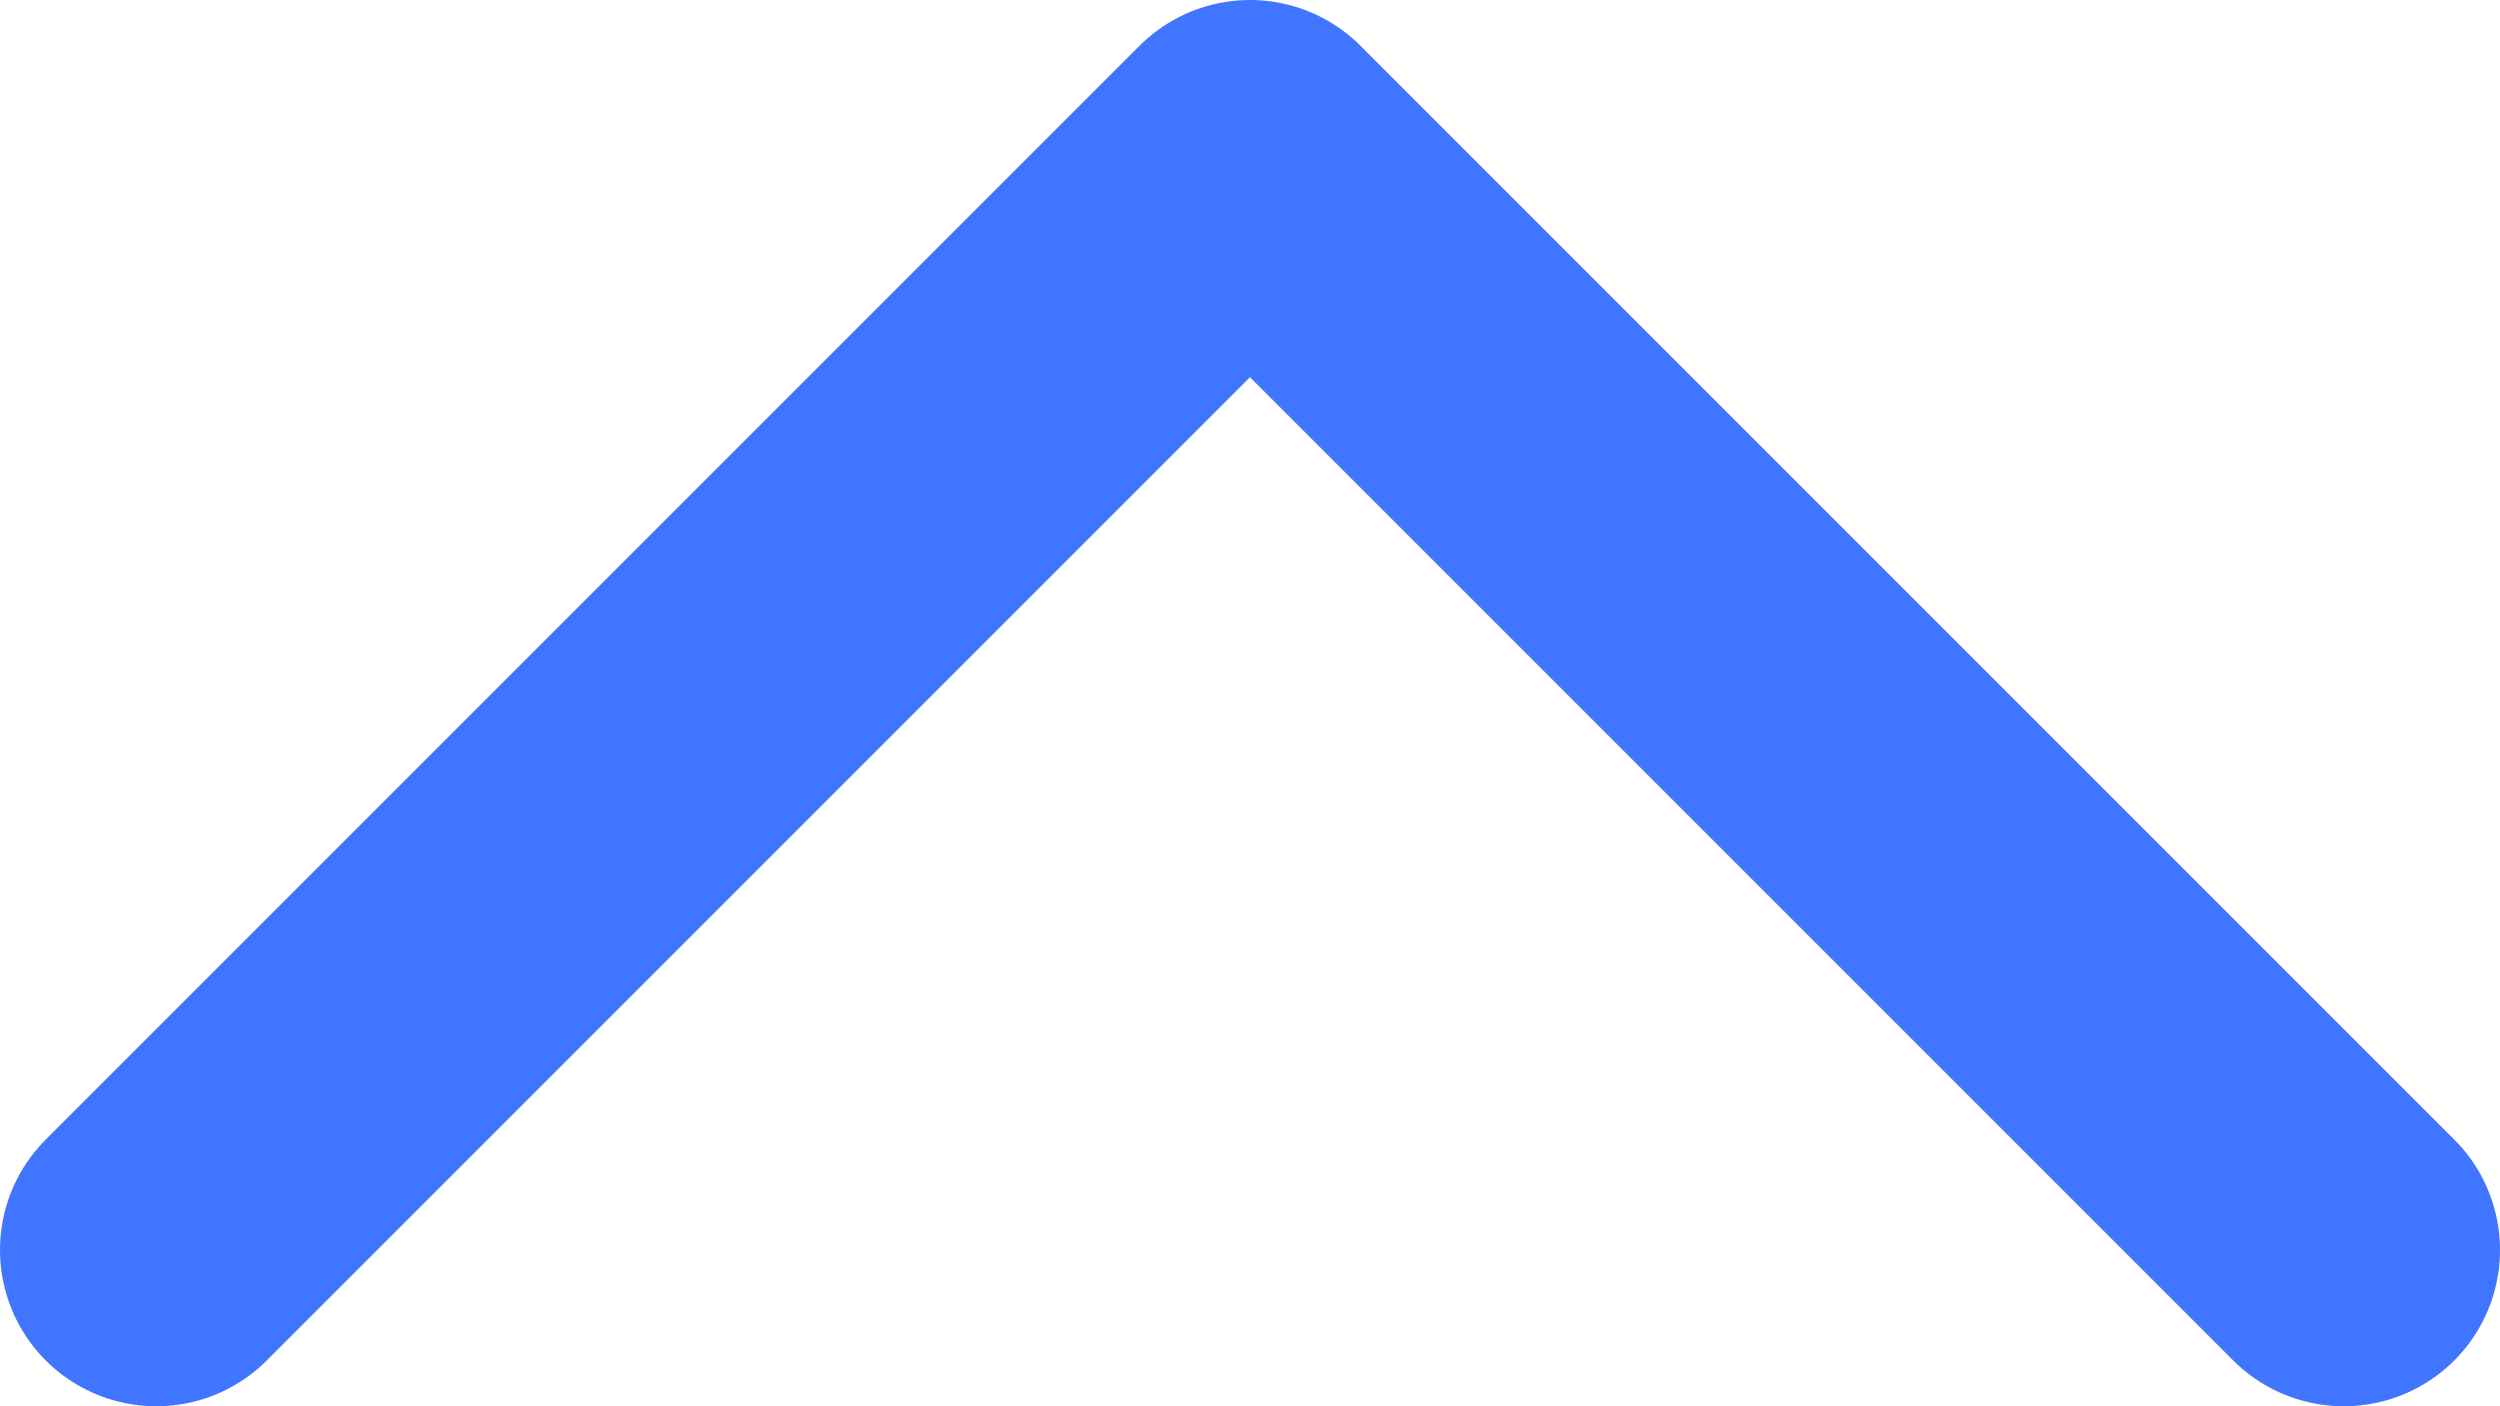
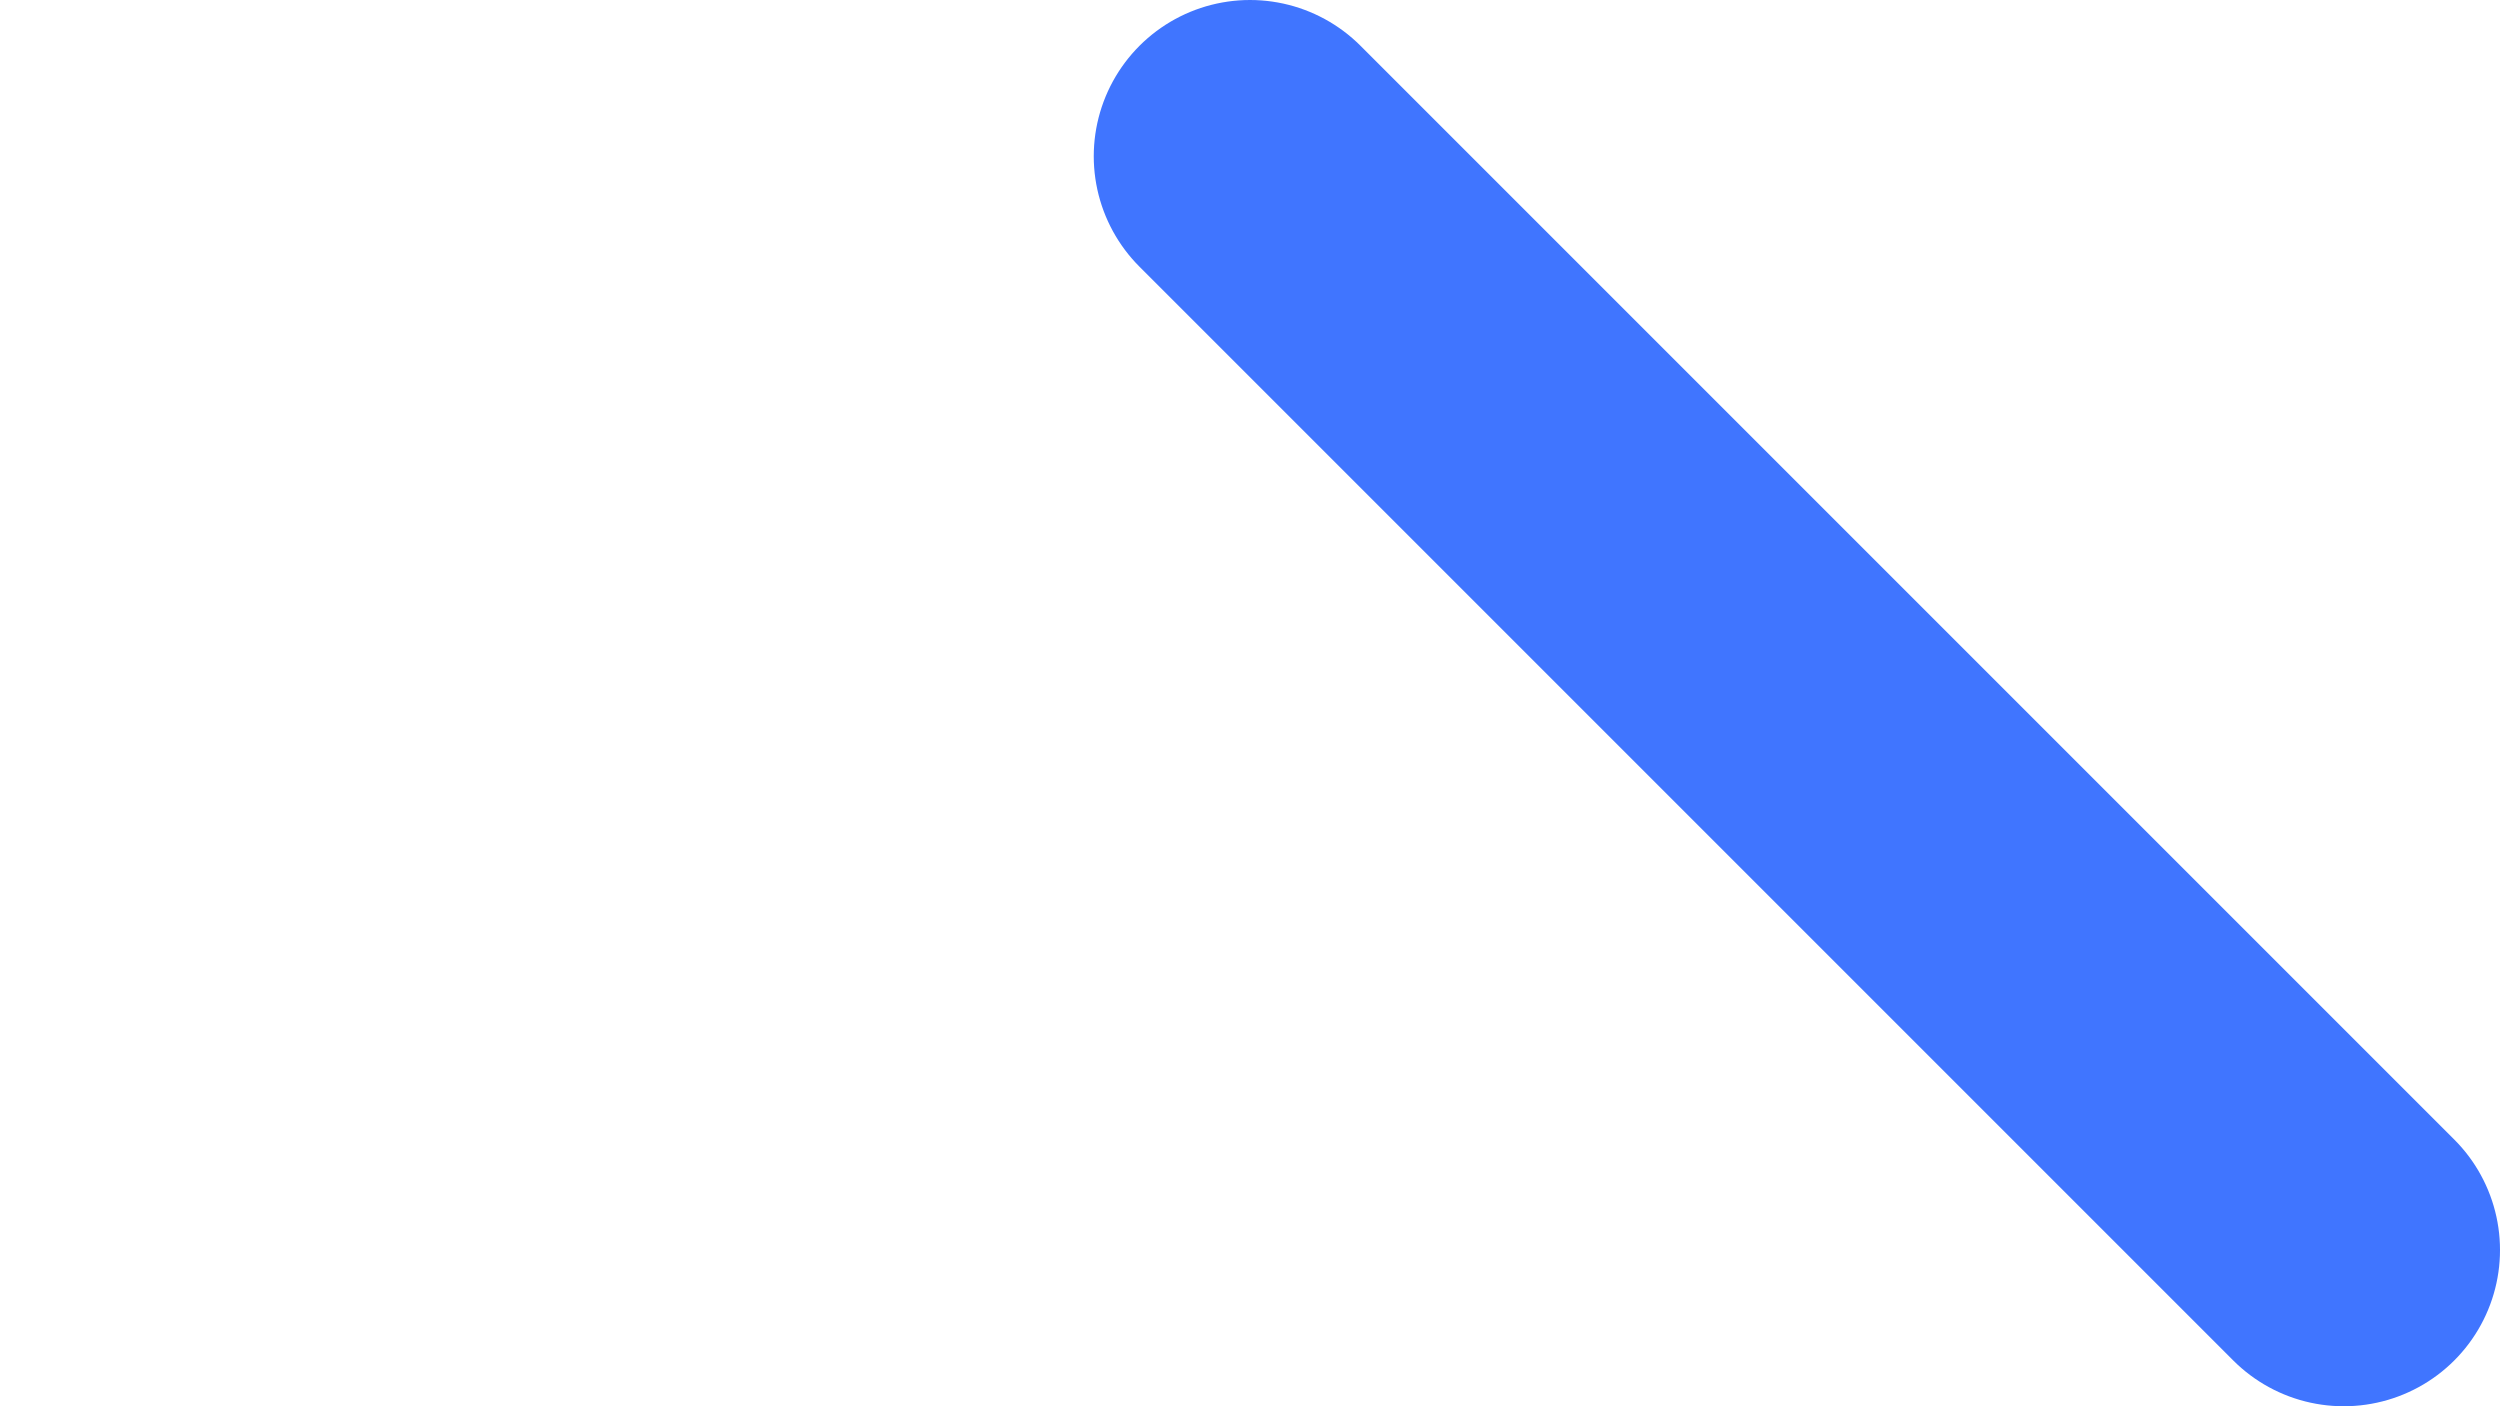
<svg xmlns="http://www.w3.org/2000/svg" width="16" height="9" viewBox="0 0 16 9" fill="none">
-   <path d="M15 8L8 1L1 8" stroke="#4075FF" stroke-width="2" stroke-linecap="round" stroke-linejoin="round" />
+   <path d="M15 8L8 1" stroke="#4075FF" stroke-width="2" stroke-linecap="round" stroke-linejoin="round" />
</svg>